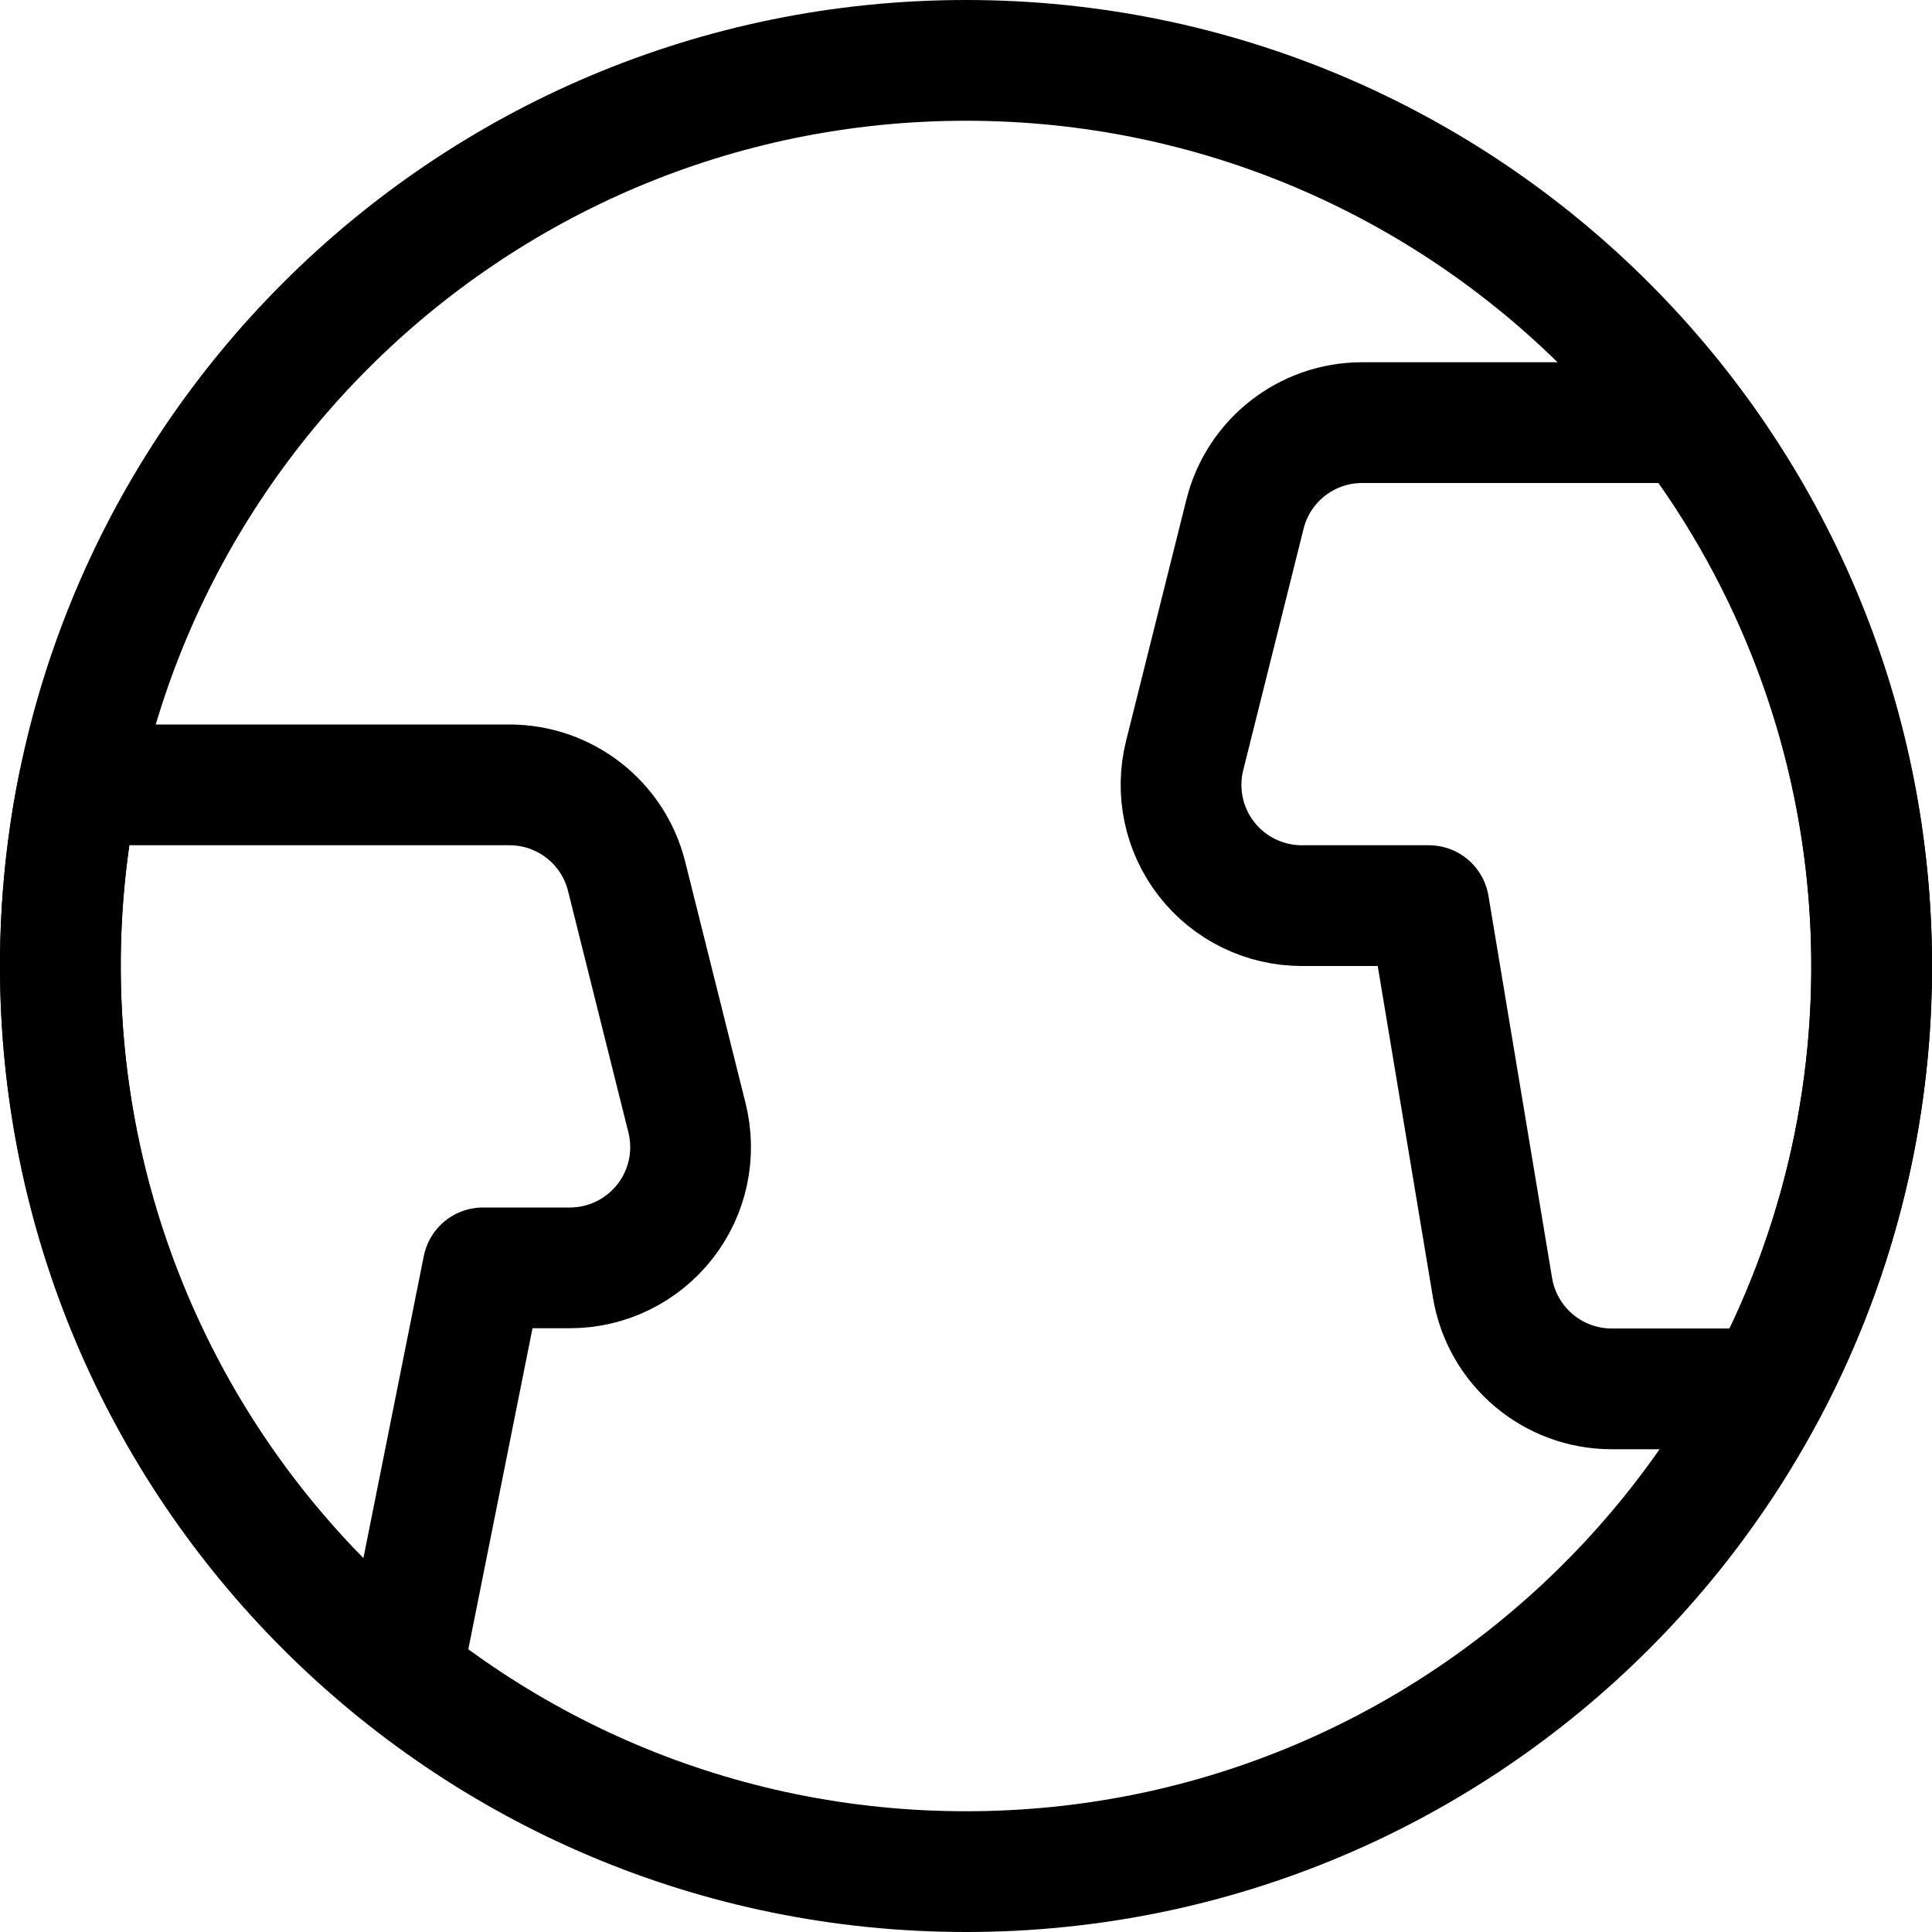
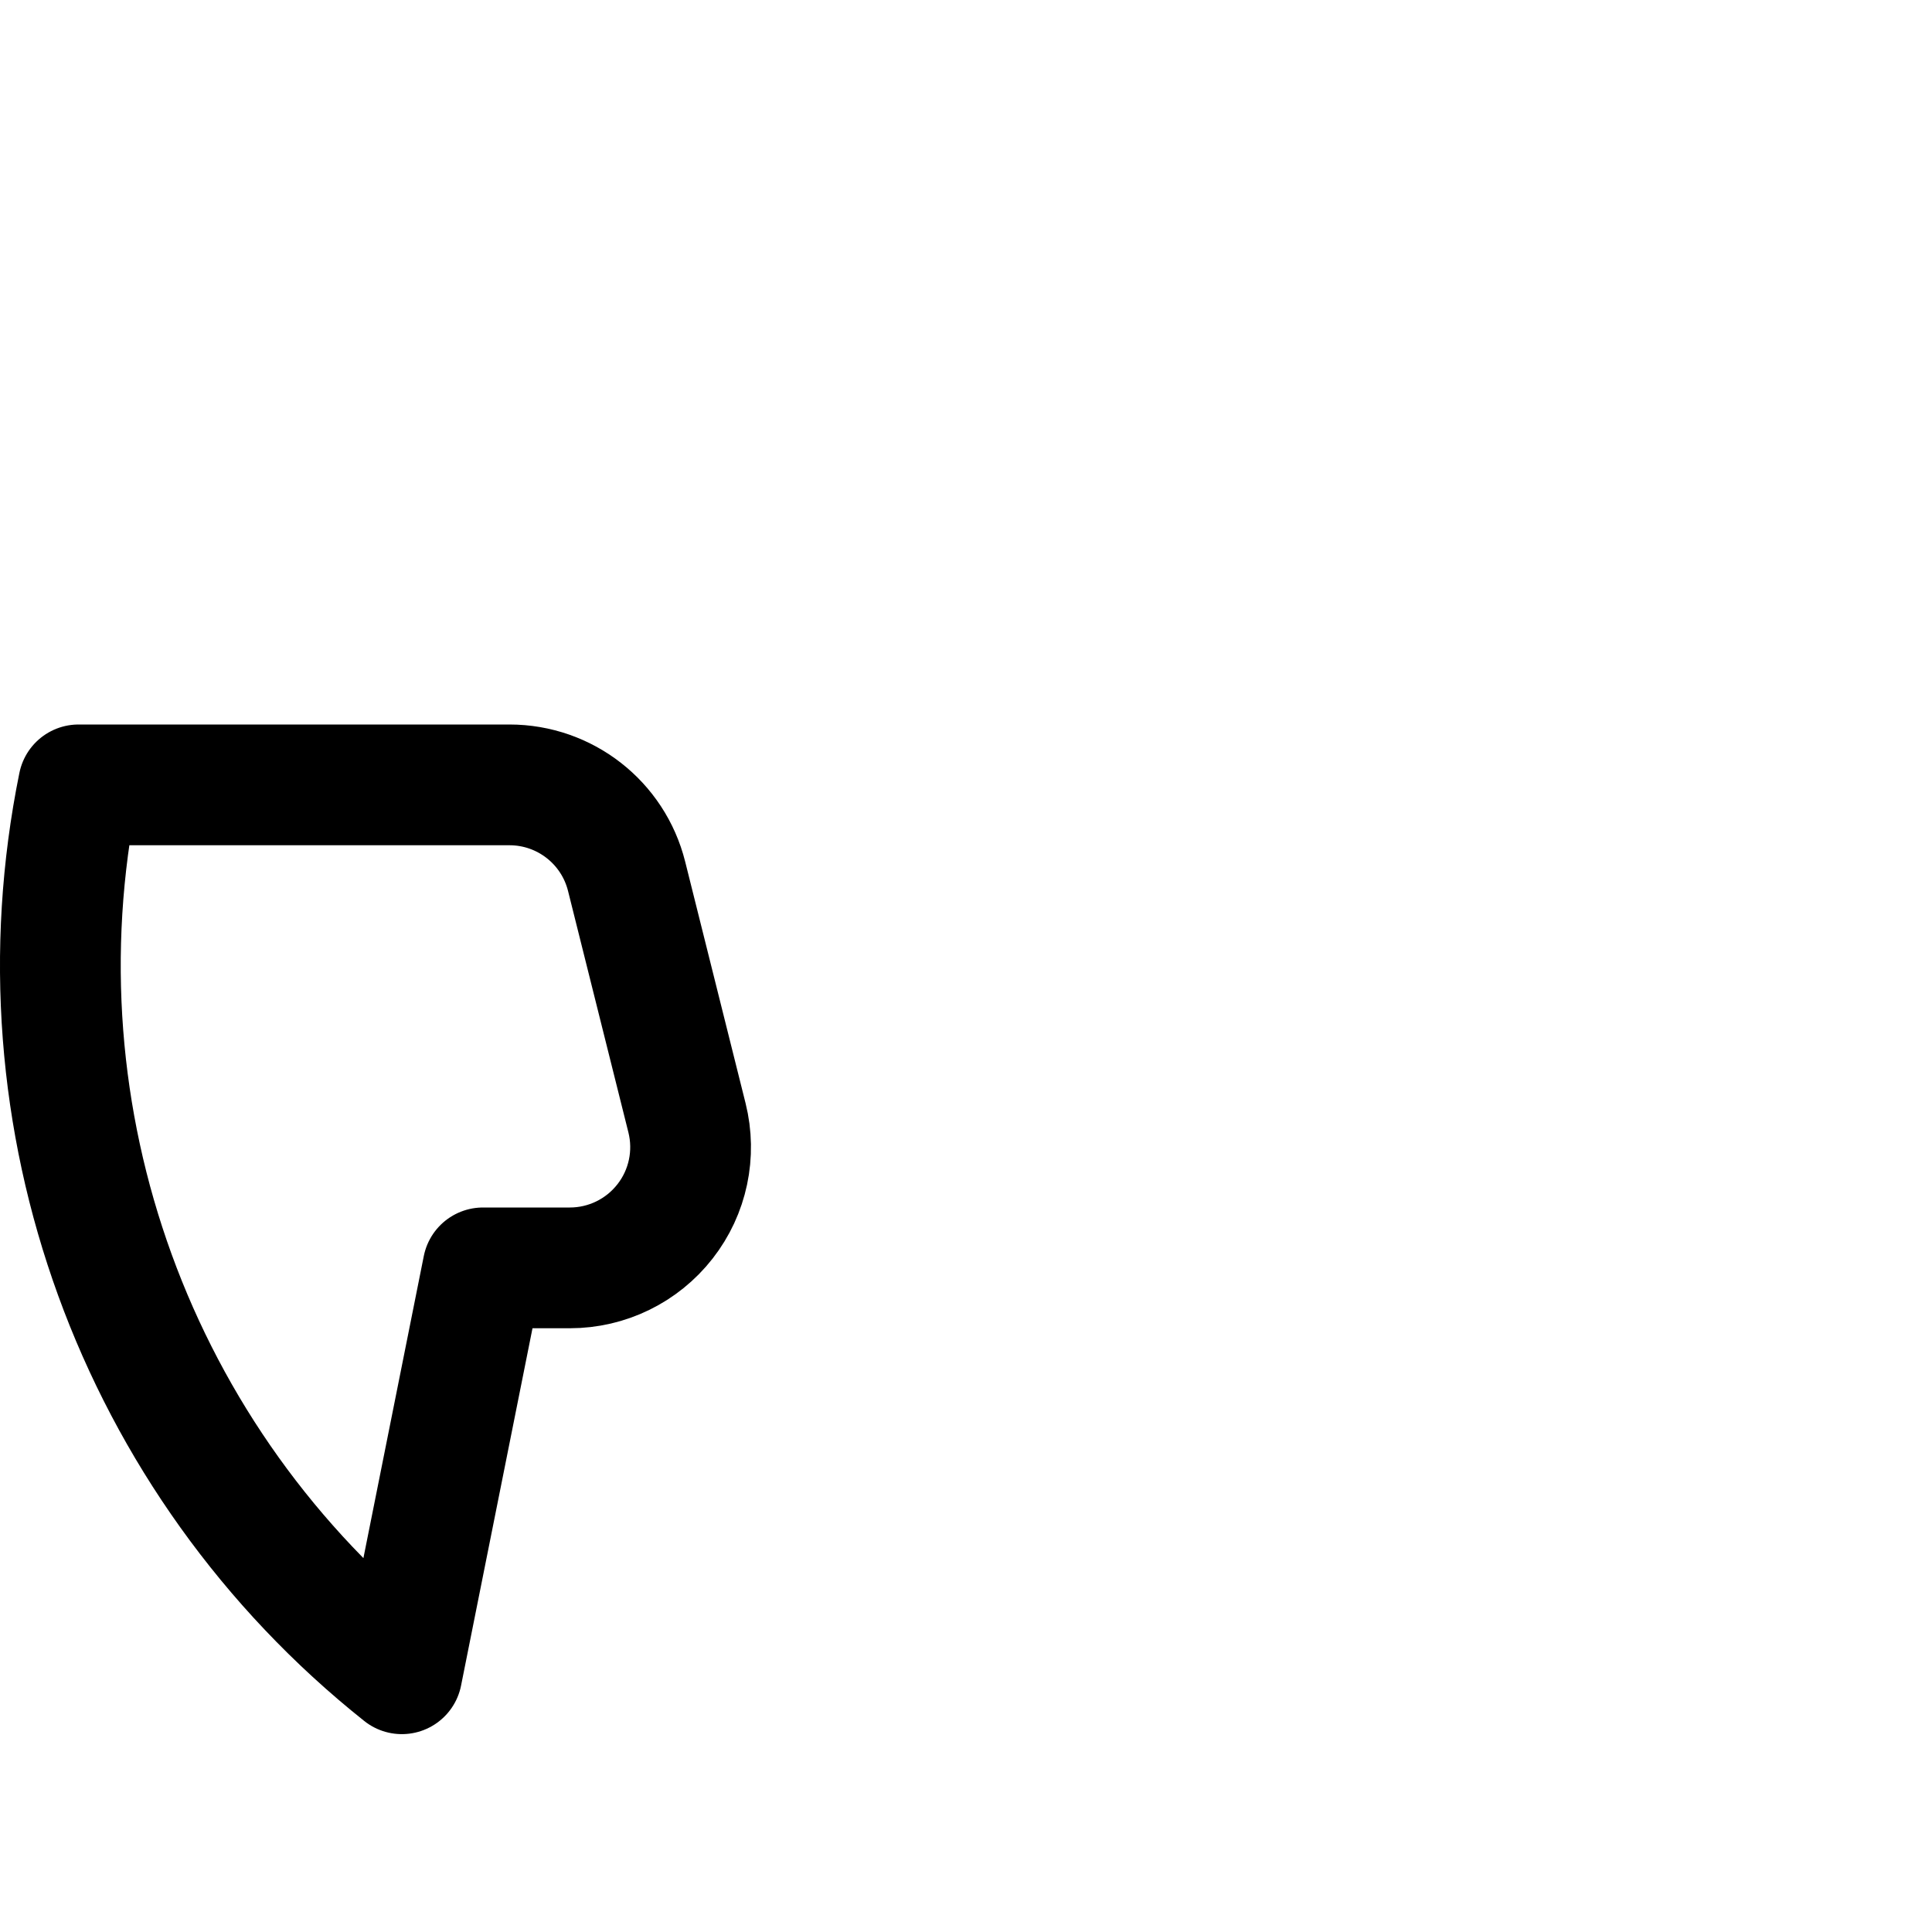
<svg xmlns="http://www.w3.org/2000/svg" width="24" height="24" viewBox="0 0 24 24" fill="none">
-   <path fill-rule="evenodd" clip-rule="evenodd" d="M12 23.25C18.213 23.25 23.25 18.213 23.25 12C23.25 5.787 18.213 0.75 12 0.75C5.787 0.75 0.75 5.787 0.75 12C0.75 18.213 5.787 23.25 12 23.25Z" stroke="black" stroke-width="1.5" stroke-linecap="round" stroke-linejoin="round" />
  <path fill-rule="evenodd" clip-rule="evenodd" d="M7.079 15.75C7.541 15.75 7.977 15.537 8.261 15.173C8.546 14.809 8.646 14.334 8.534 13.886L7.784 10.886C7.617 10.218 7.017 9.75 6.329 9.75H0.976C0.133 13.893 1.684 18.159 4.992 20.792L6 15.75H7.079Z" stroke="black" stroke-width="1.5" stroke-linecap="round" stroke-linejoin="round" />
-   <path fill-rule="evenodd" clip-rule="evenodd" d="M20.985 5.25H16.921C16.233 5.25 15.633 5.718 15.466 6.386L14.716 9.386C14.604 9.834 14.705 10.309 14.989 10.673C15.273 11.037 15.709 11.25 16.171 11.25H17.75L18.541 16C18.662 16.723 19.288 17.253 20.021 17.253H21.946C23.986 13.406 23.611 8.726 20.985 5.253V5.25Z" stroke="black" stroke-width="1.5" stroke-linecap="round" stroke-linejoin="round" />
</svg>